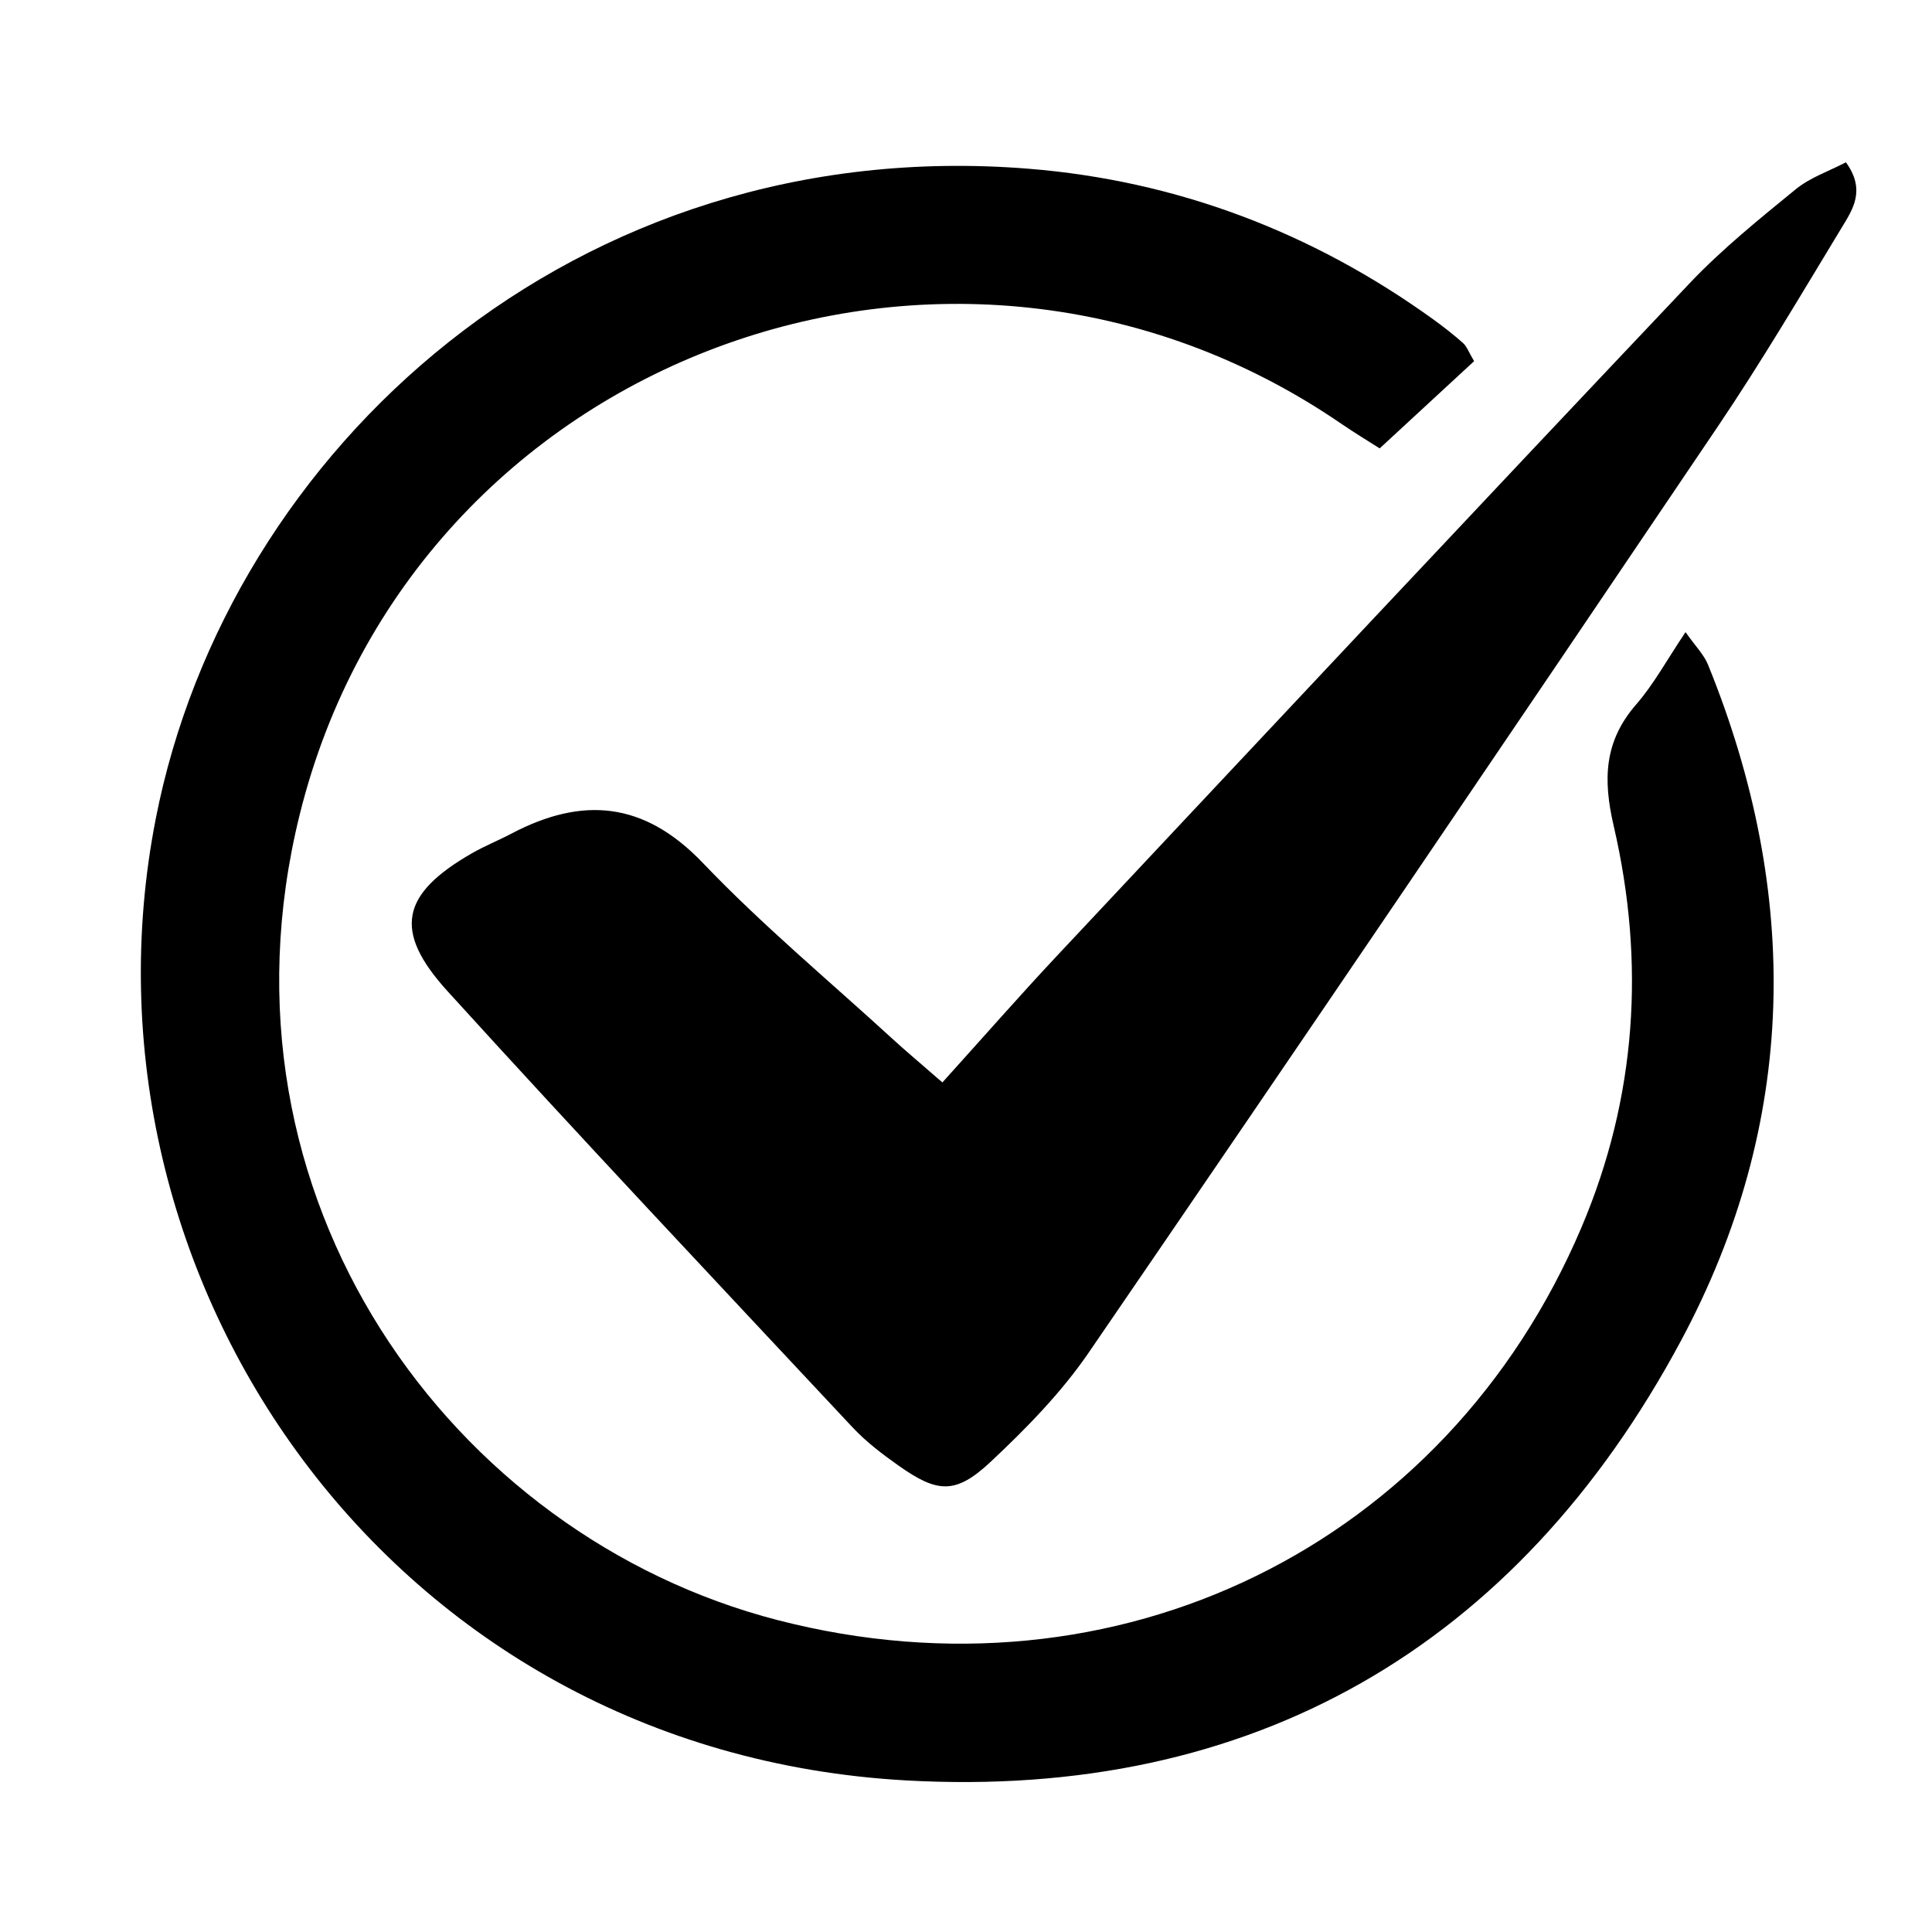
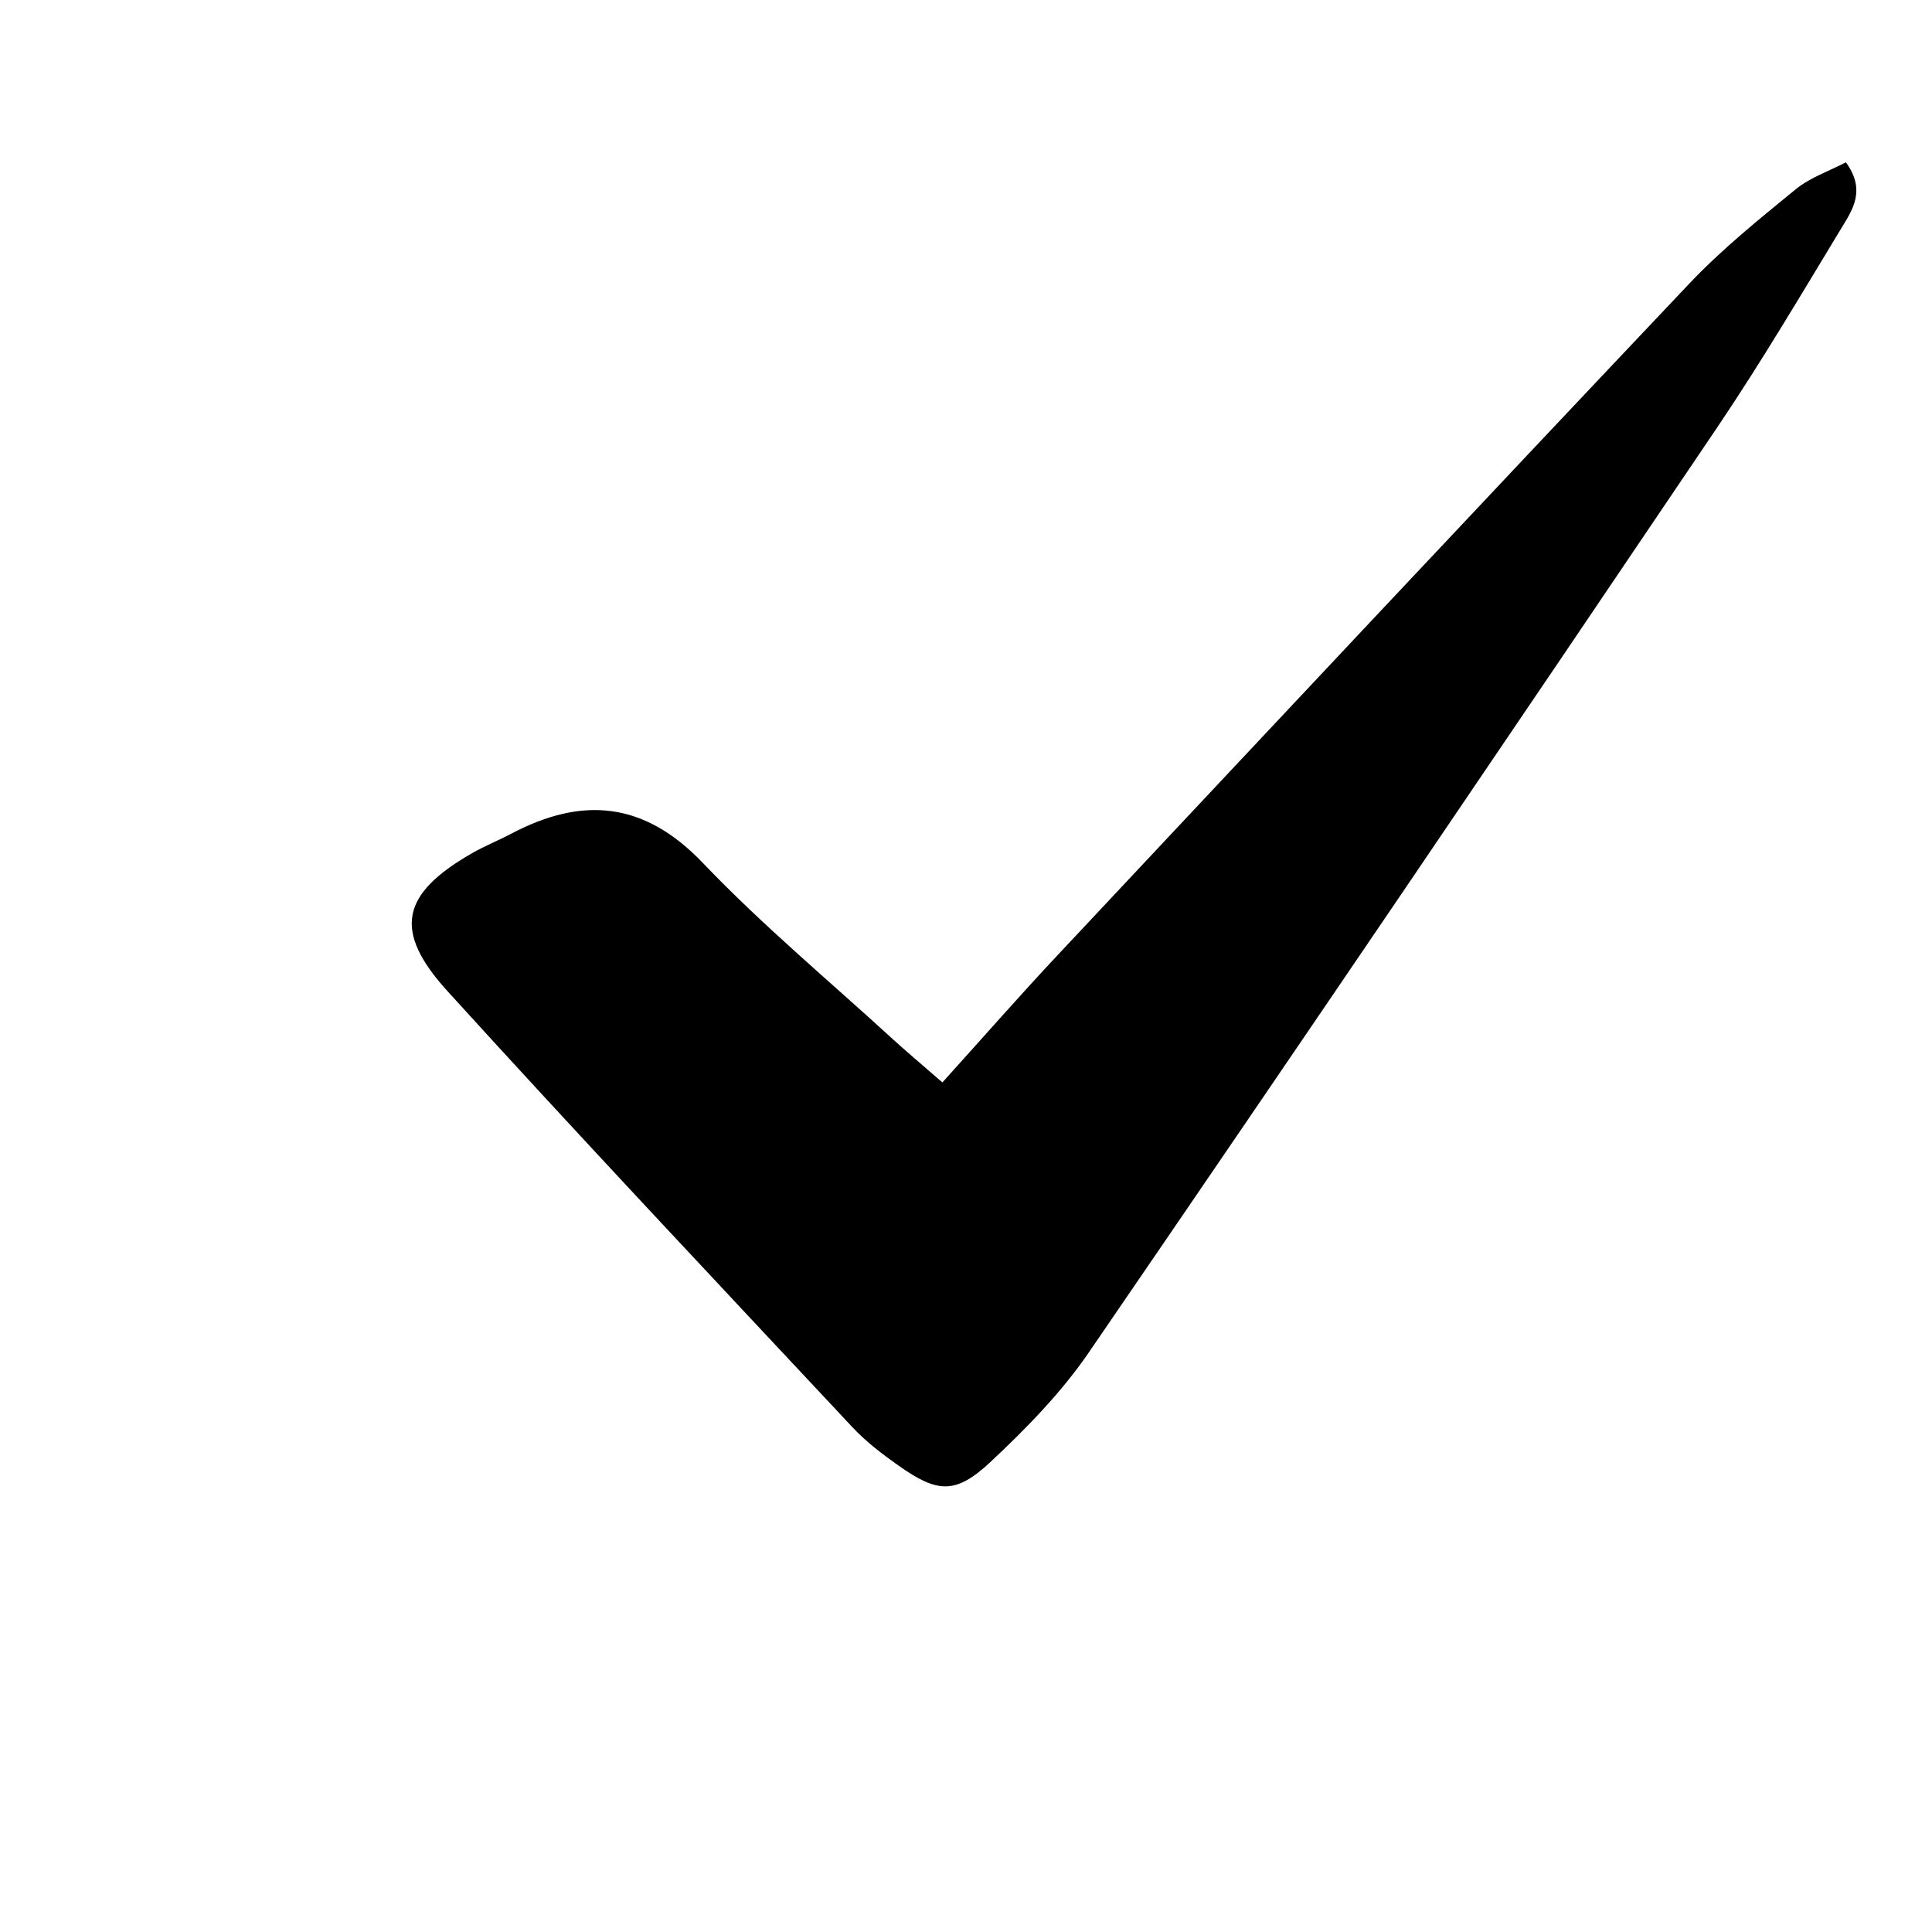
<svg xmlns="http://www.w3.org/2000/svg" width="300" zoomAndPan="magnify" viewBox="0 0 224.88 225" height="300" preserveAspectRatio="xMidYMid meet" version="1.0">
-   <path fill="#000000" d="M 171.613 42.062 C 168.117 45.293 164.574 48.566 160.617 52.219 C 159.281 51.363 157.703 50.418 156.188 49.379 C 110.852 18.262 48.031 41.508 34.836 94.895 C 23.816 139.484 52.488 178.867 90.516 188.68 C 130.02 198.871 168.375 180.02 184.117 142.945 C 190.547 127.805 191.559 112.07 187.867 96.172 C 186.609 90.754 186.758 86.328 190.492 82.035 C 192.539 79.684 194.051 76.871 196.238 73.617 C 197.367 75.23 198.375 76.223 198.863 77.426 C 209.699 104.117 209.305 130.754 195.723 156.109 C 176.582 191.844 145.723 209.613 105.414 207.344 C 45.258 203.953 7.613 148.711 18.086 95.316 C 26.508 52.367 66.906 15.418 119.699 19.648 C 136.934 21.031 152.738 27.02 166.844 37.184 C 168.047 38.055 169.223 38.969 170.328 39.953 C 170.77 40.348 170.98 40.996 171.613 42.062 Z M 171.613 42.062 " fill-opacity="1" fill-rule="nonzero" />
  <path fill="#000000" d="M 109.691 126.059 C 114.562 120.668 118.727 115.906 123.051 111.297 C 147.562 85.16 172.066 59.023 196.699 33.004 C 200.473 29.02 204.801 25.531 209.062 22.047 C 210.742 20.672 212.949 19.93 214.914 18.902 C 217.266 22.145 215.695 24.414 214.434 26.492 C 209.711 34.285 205.074 42.148 199.98 49.695 C 175.668 85.715 151.281 121.684 126.723 157.535 C 123.523 162.203 119.445 166.371 115.297 170.254 C 111.227 174.062 109.117 173.887 104.59 170.688 C 102.691 169.348 100.801 167.91 99.223 166.223 C 83.441 149.348 67.59 132.535 52.059 115.434 C 45.641 108.371 46.672 104.094 54.914 99.363 C 56.379 98.523 57.969 97.887 59.469 97.098 C 67.766 92.723 74.953 93.328 81.812 100.516 C 88.68 107.707 96.371 114.113 103.719 120.84 C 105.398 122.383 107.148 123.844 109.691 126.059 Z M 109.691 126.059 " fill-opacity="1" fill-rule="nonzero" />
</svg>